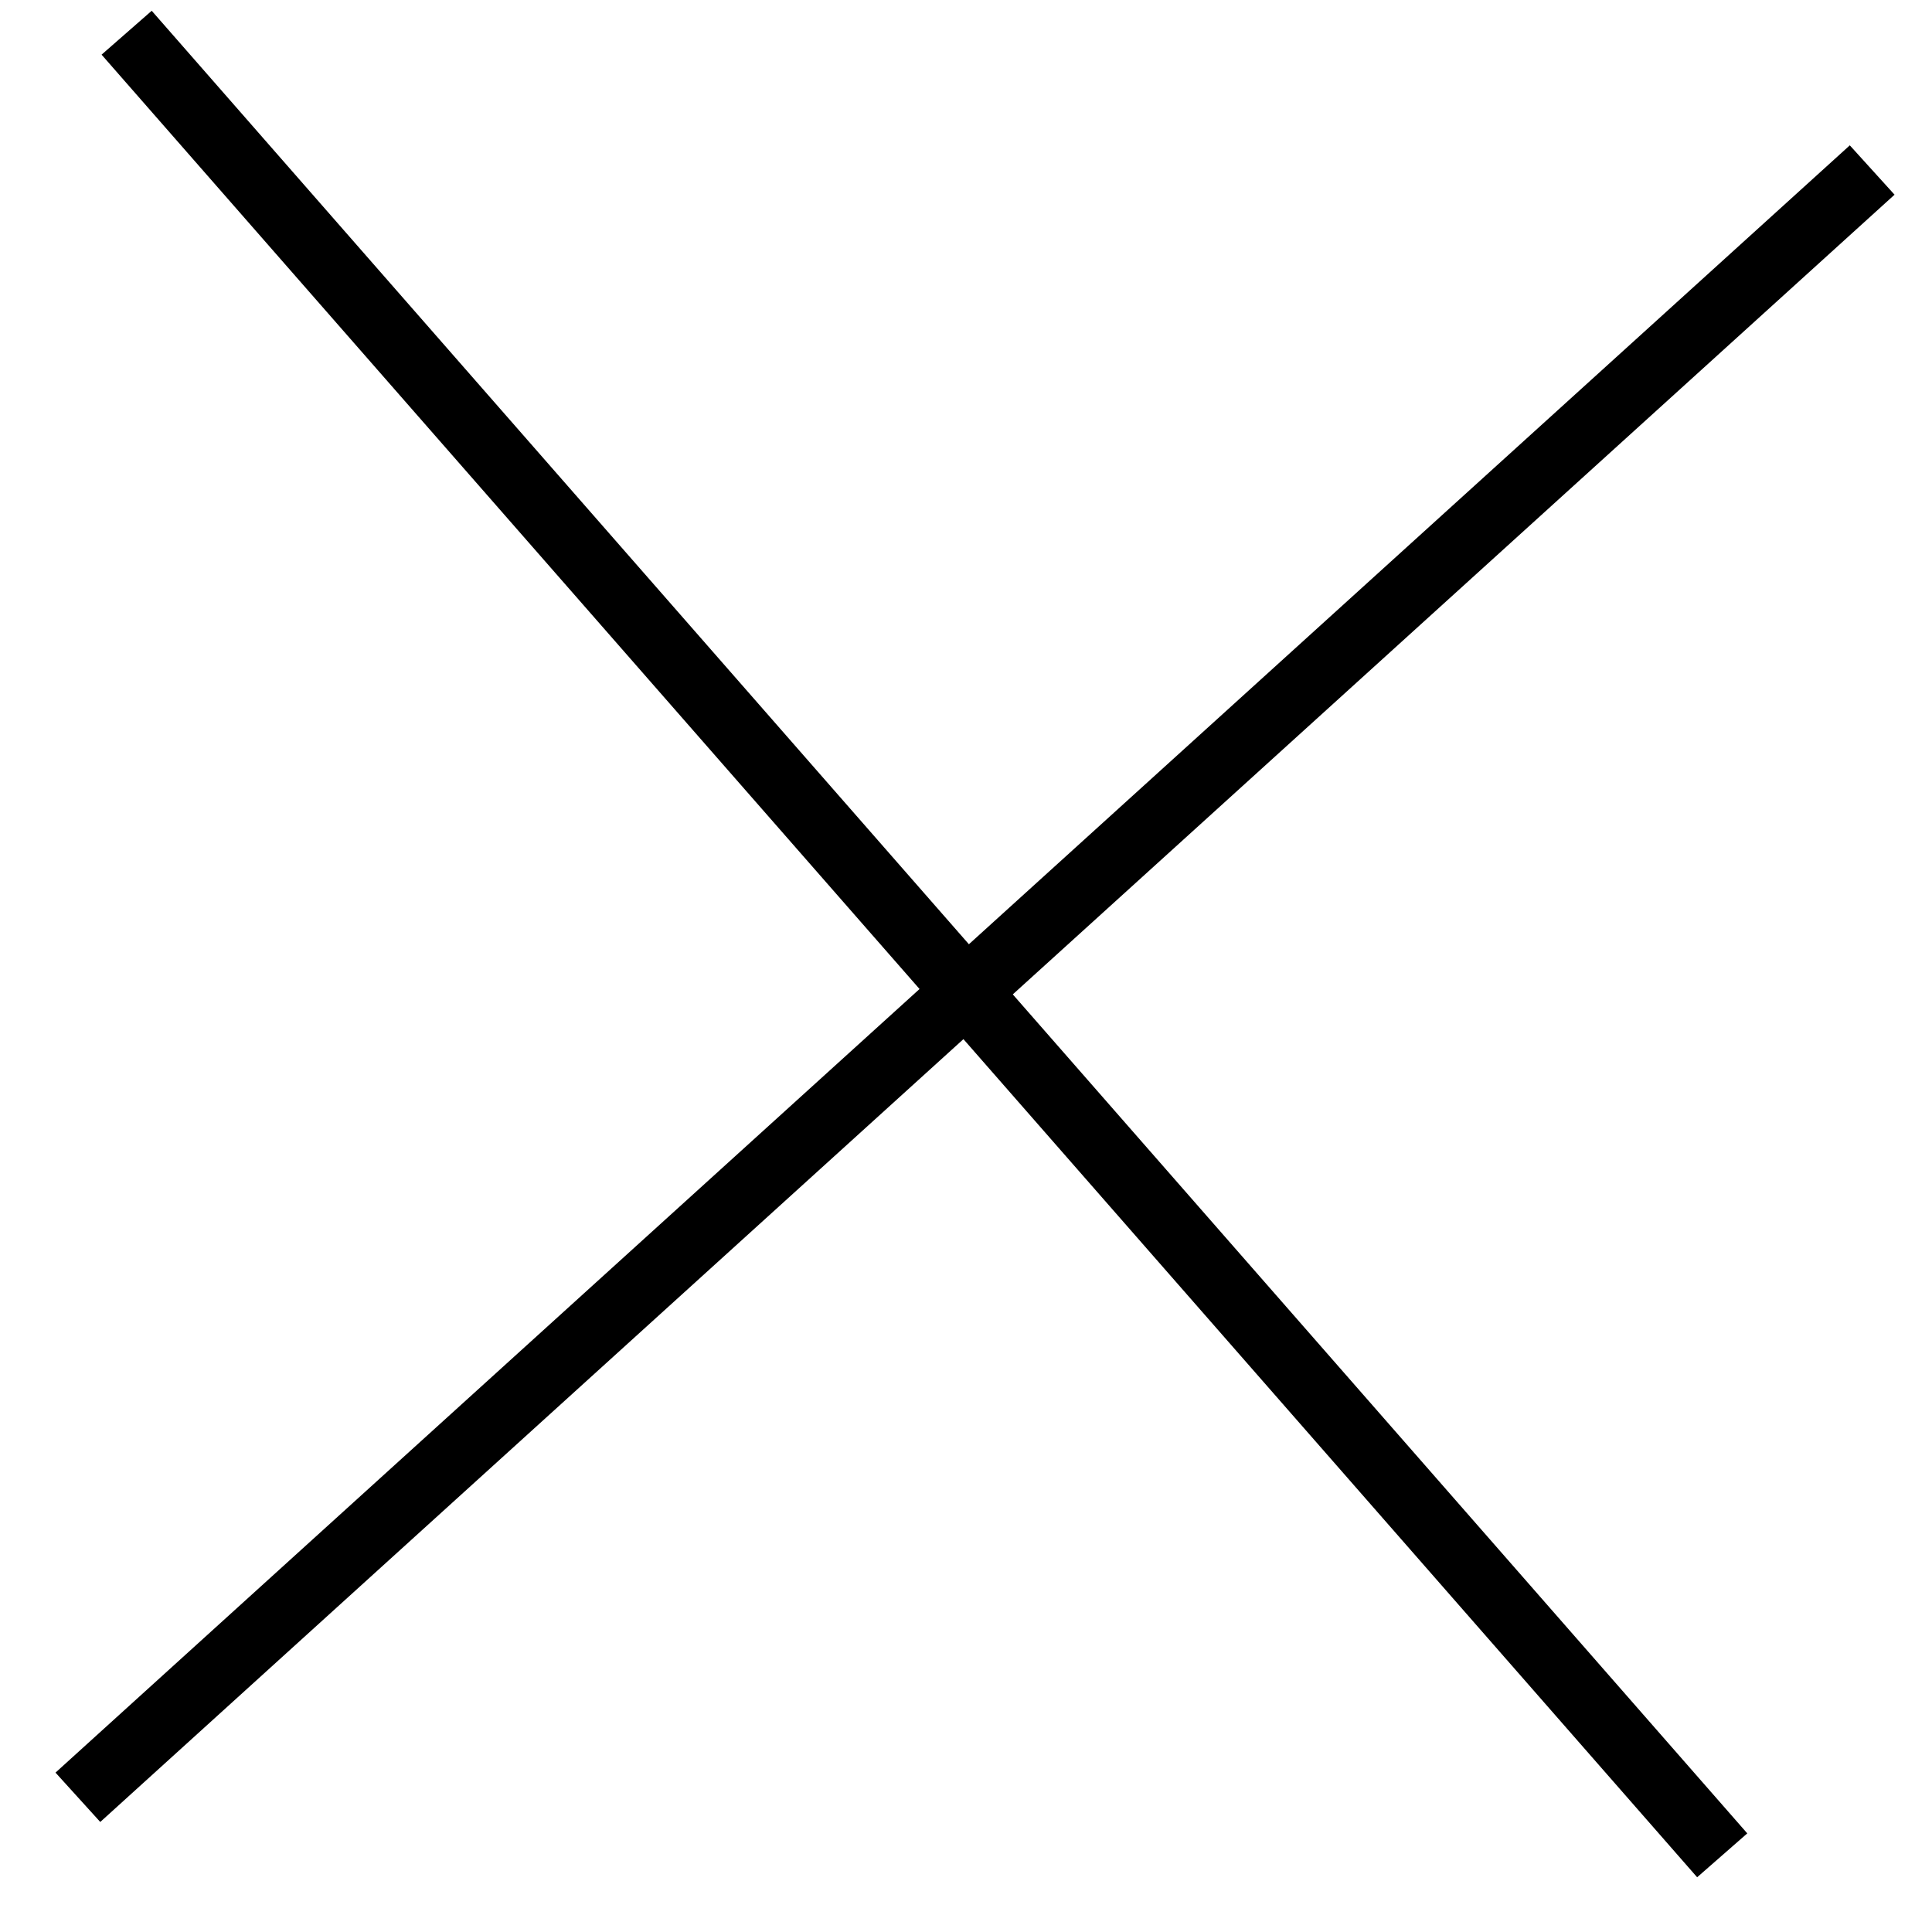
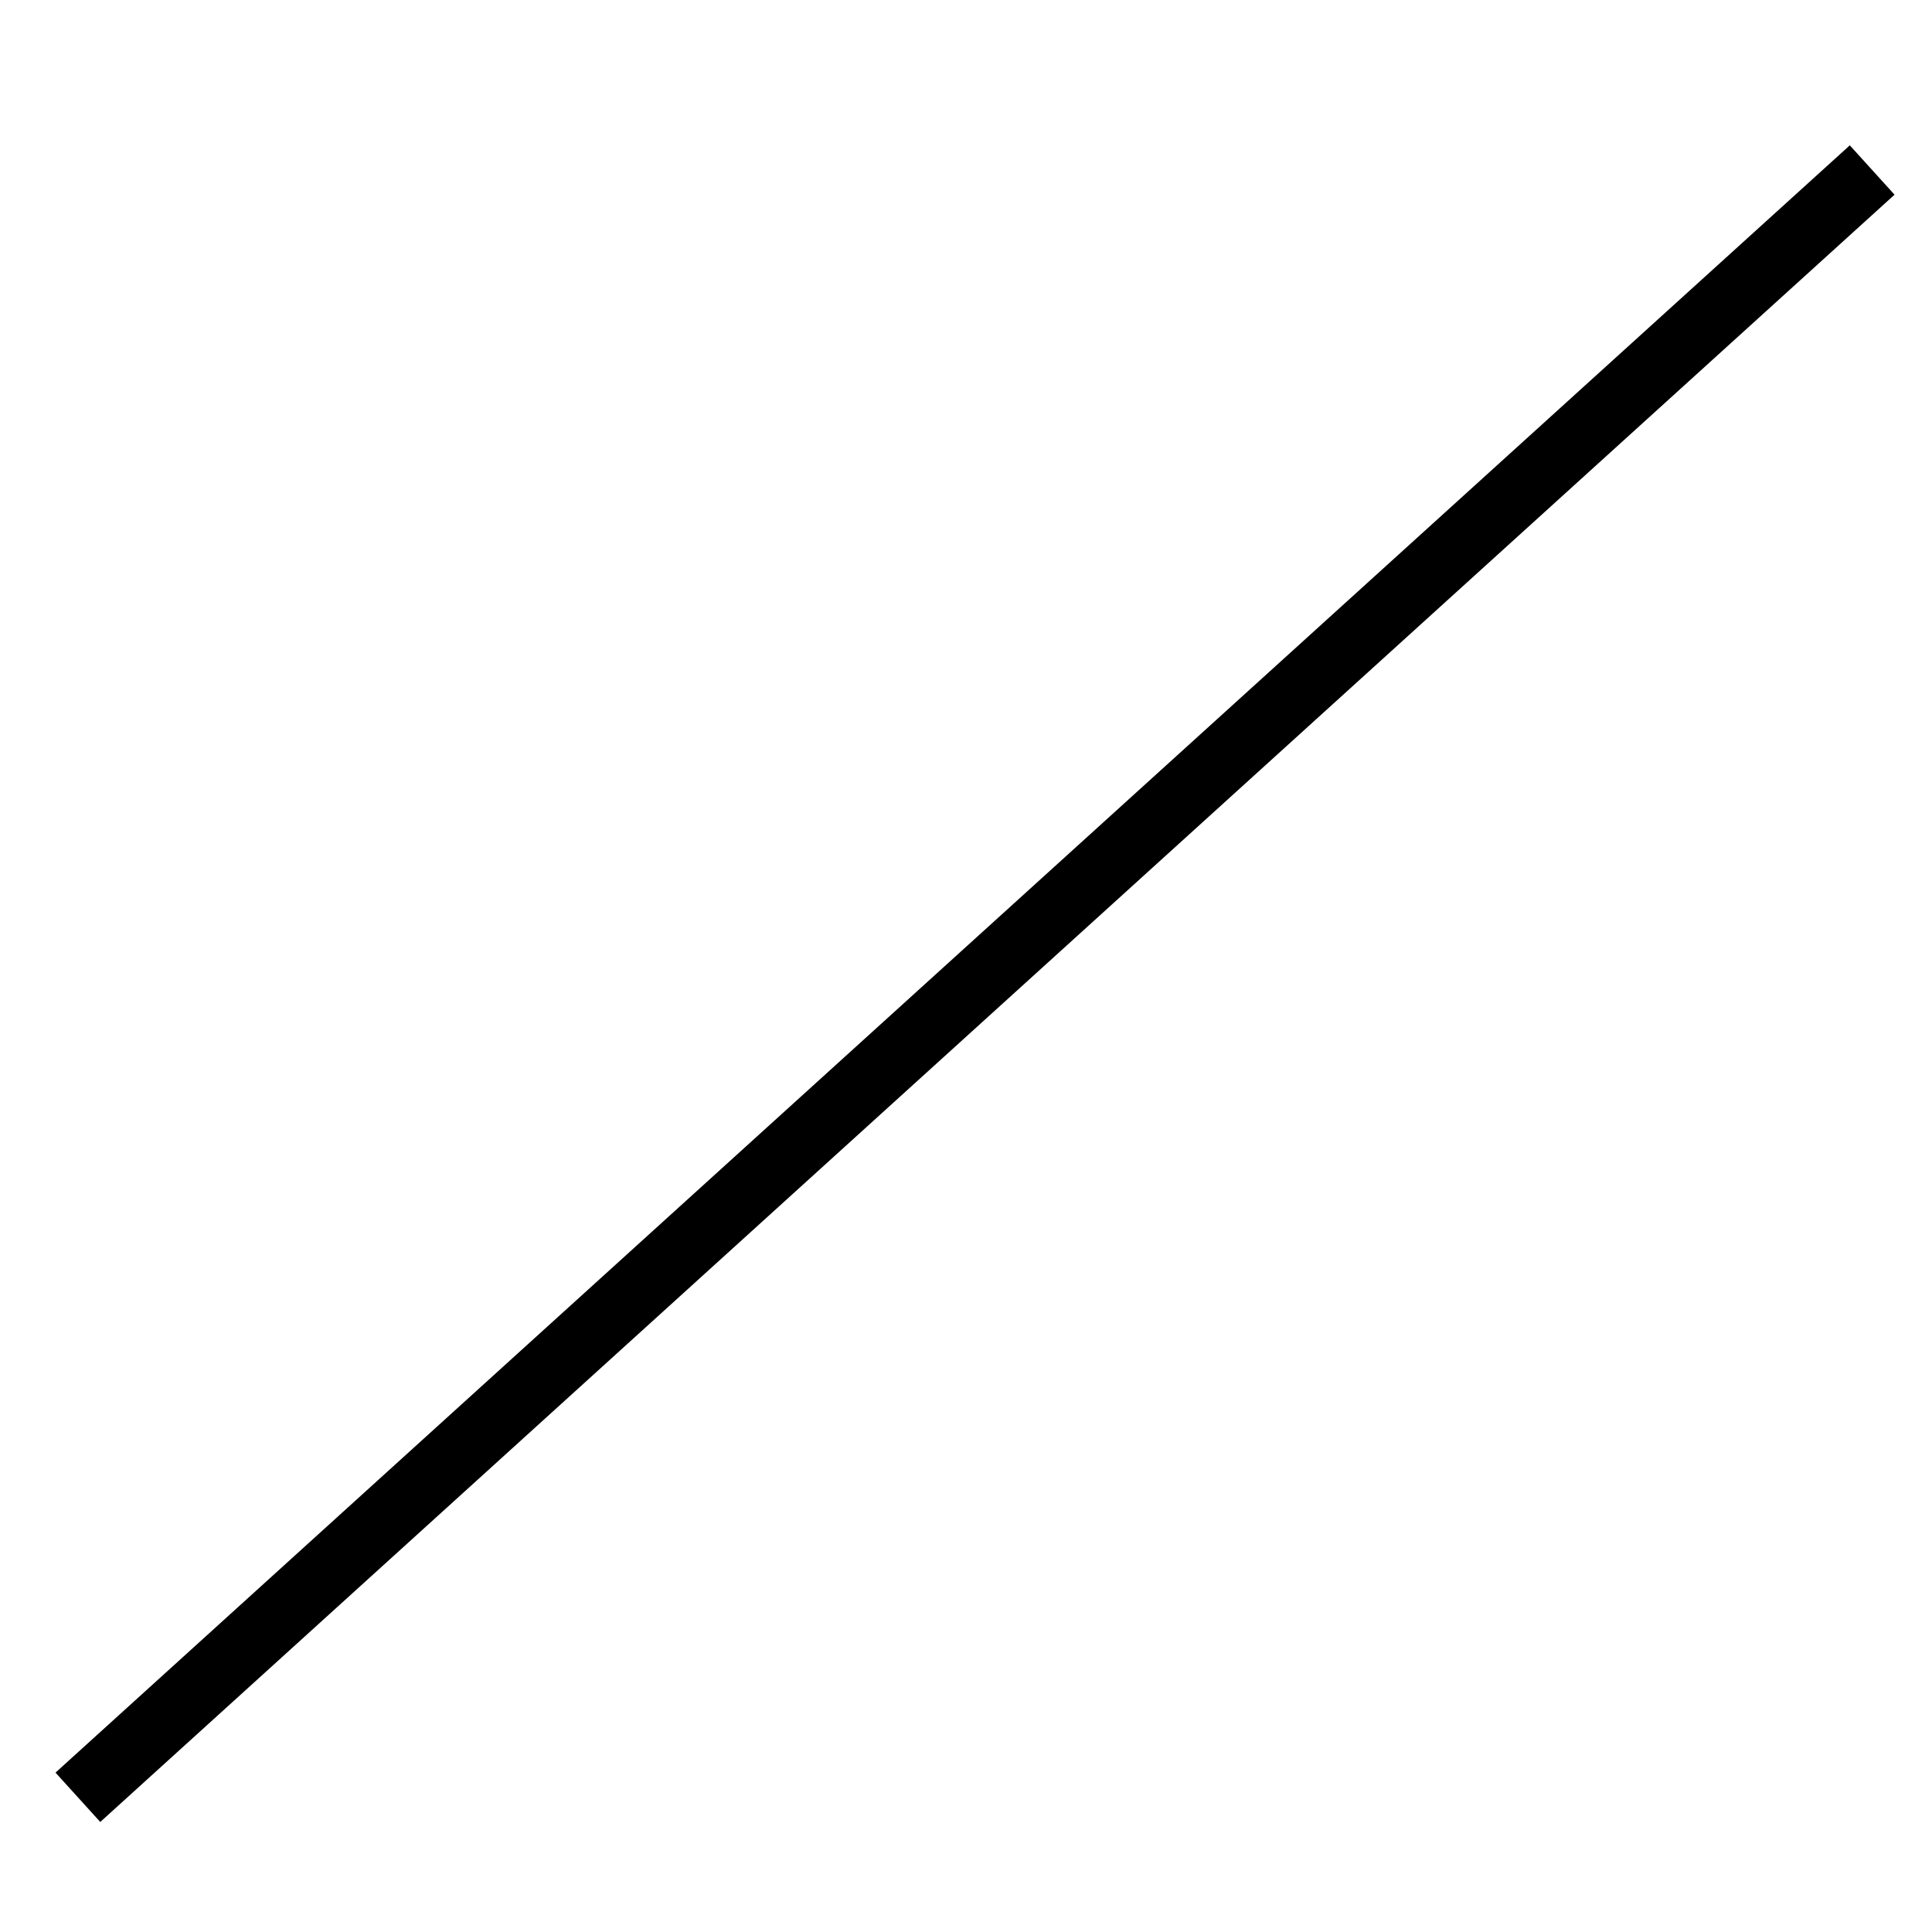
<svg xmlns="http://www.w3.org/2000/svg" width="29" height="29" viewBox="0 0 29 29" fill="none">
-   <line x1="1.901" y1="0.491" x2="25.851" y2="27.849" stroke="black" />
  <line x1="28.102" y1="2.552" x2="1.169" y2="26.978" stroke="black" />
</svg>